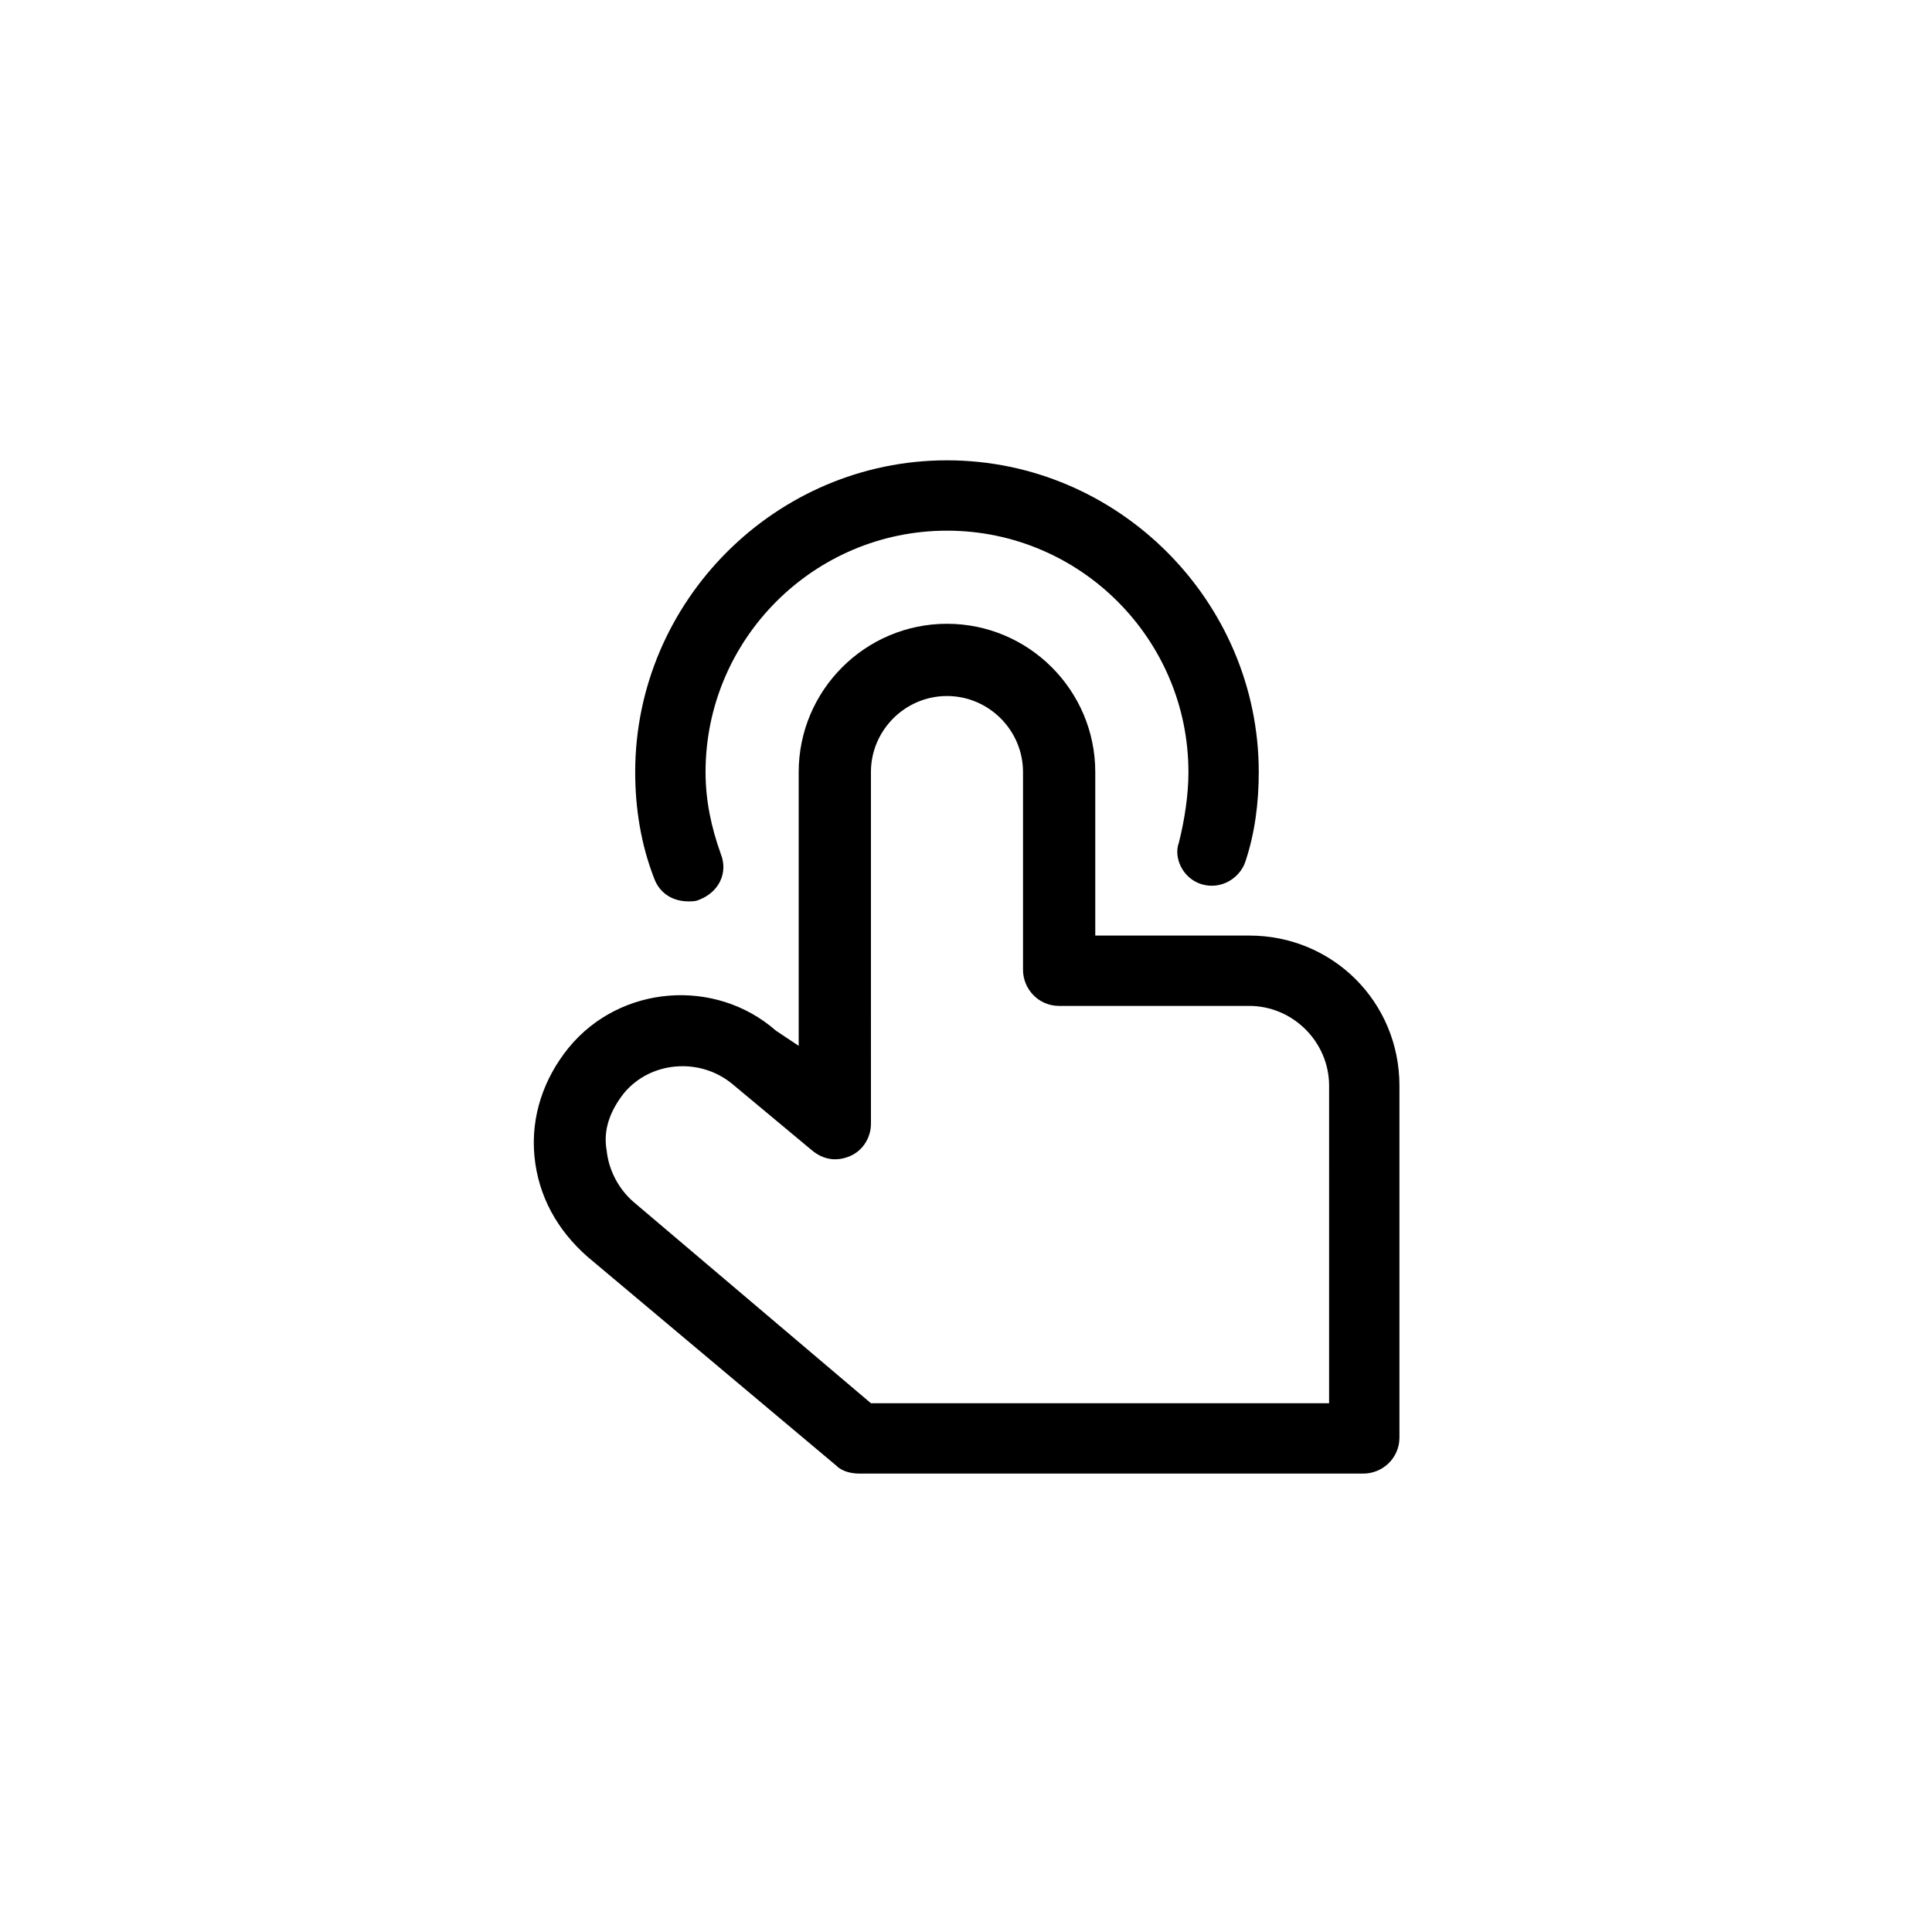
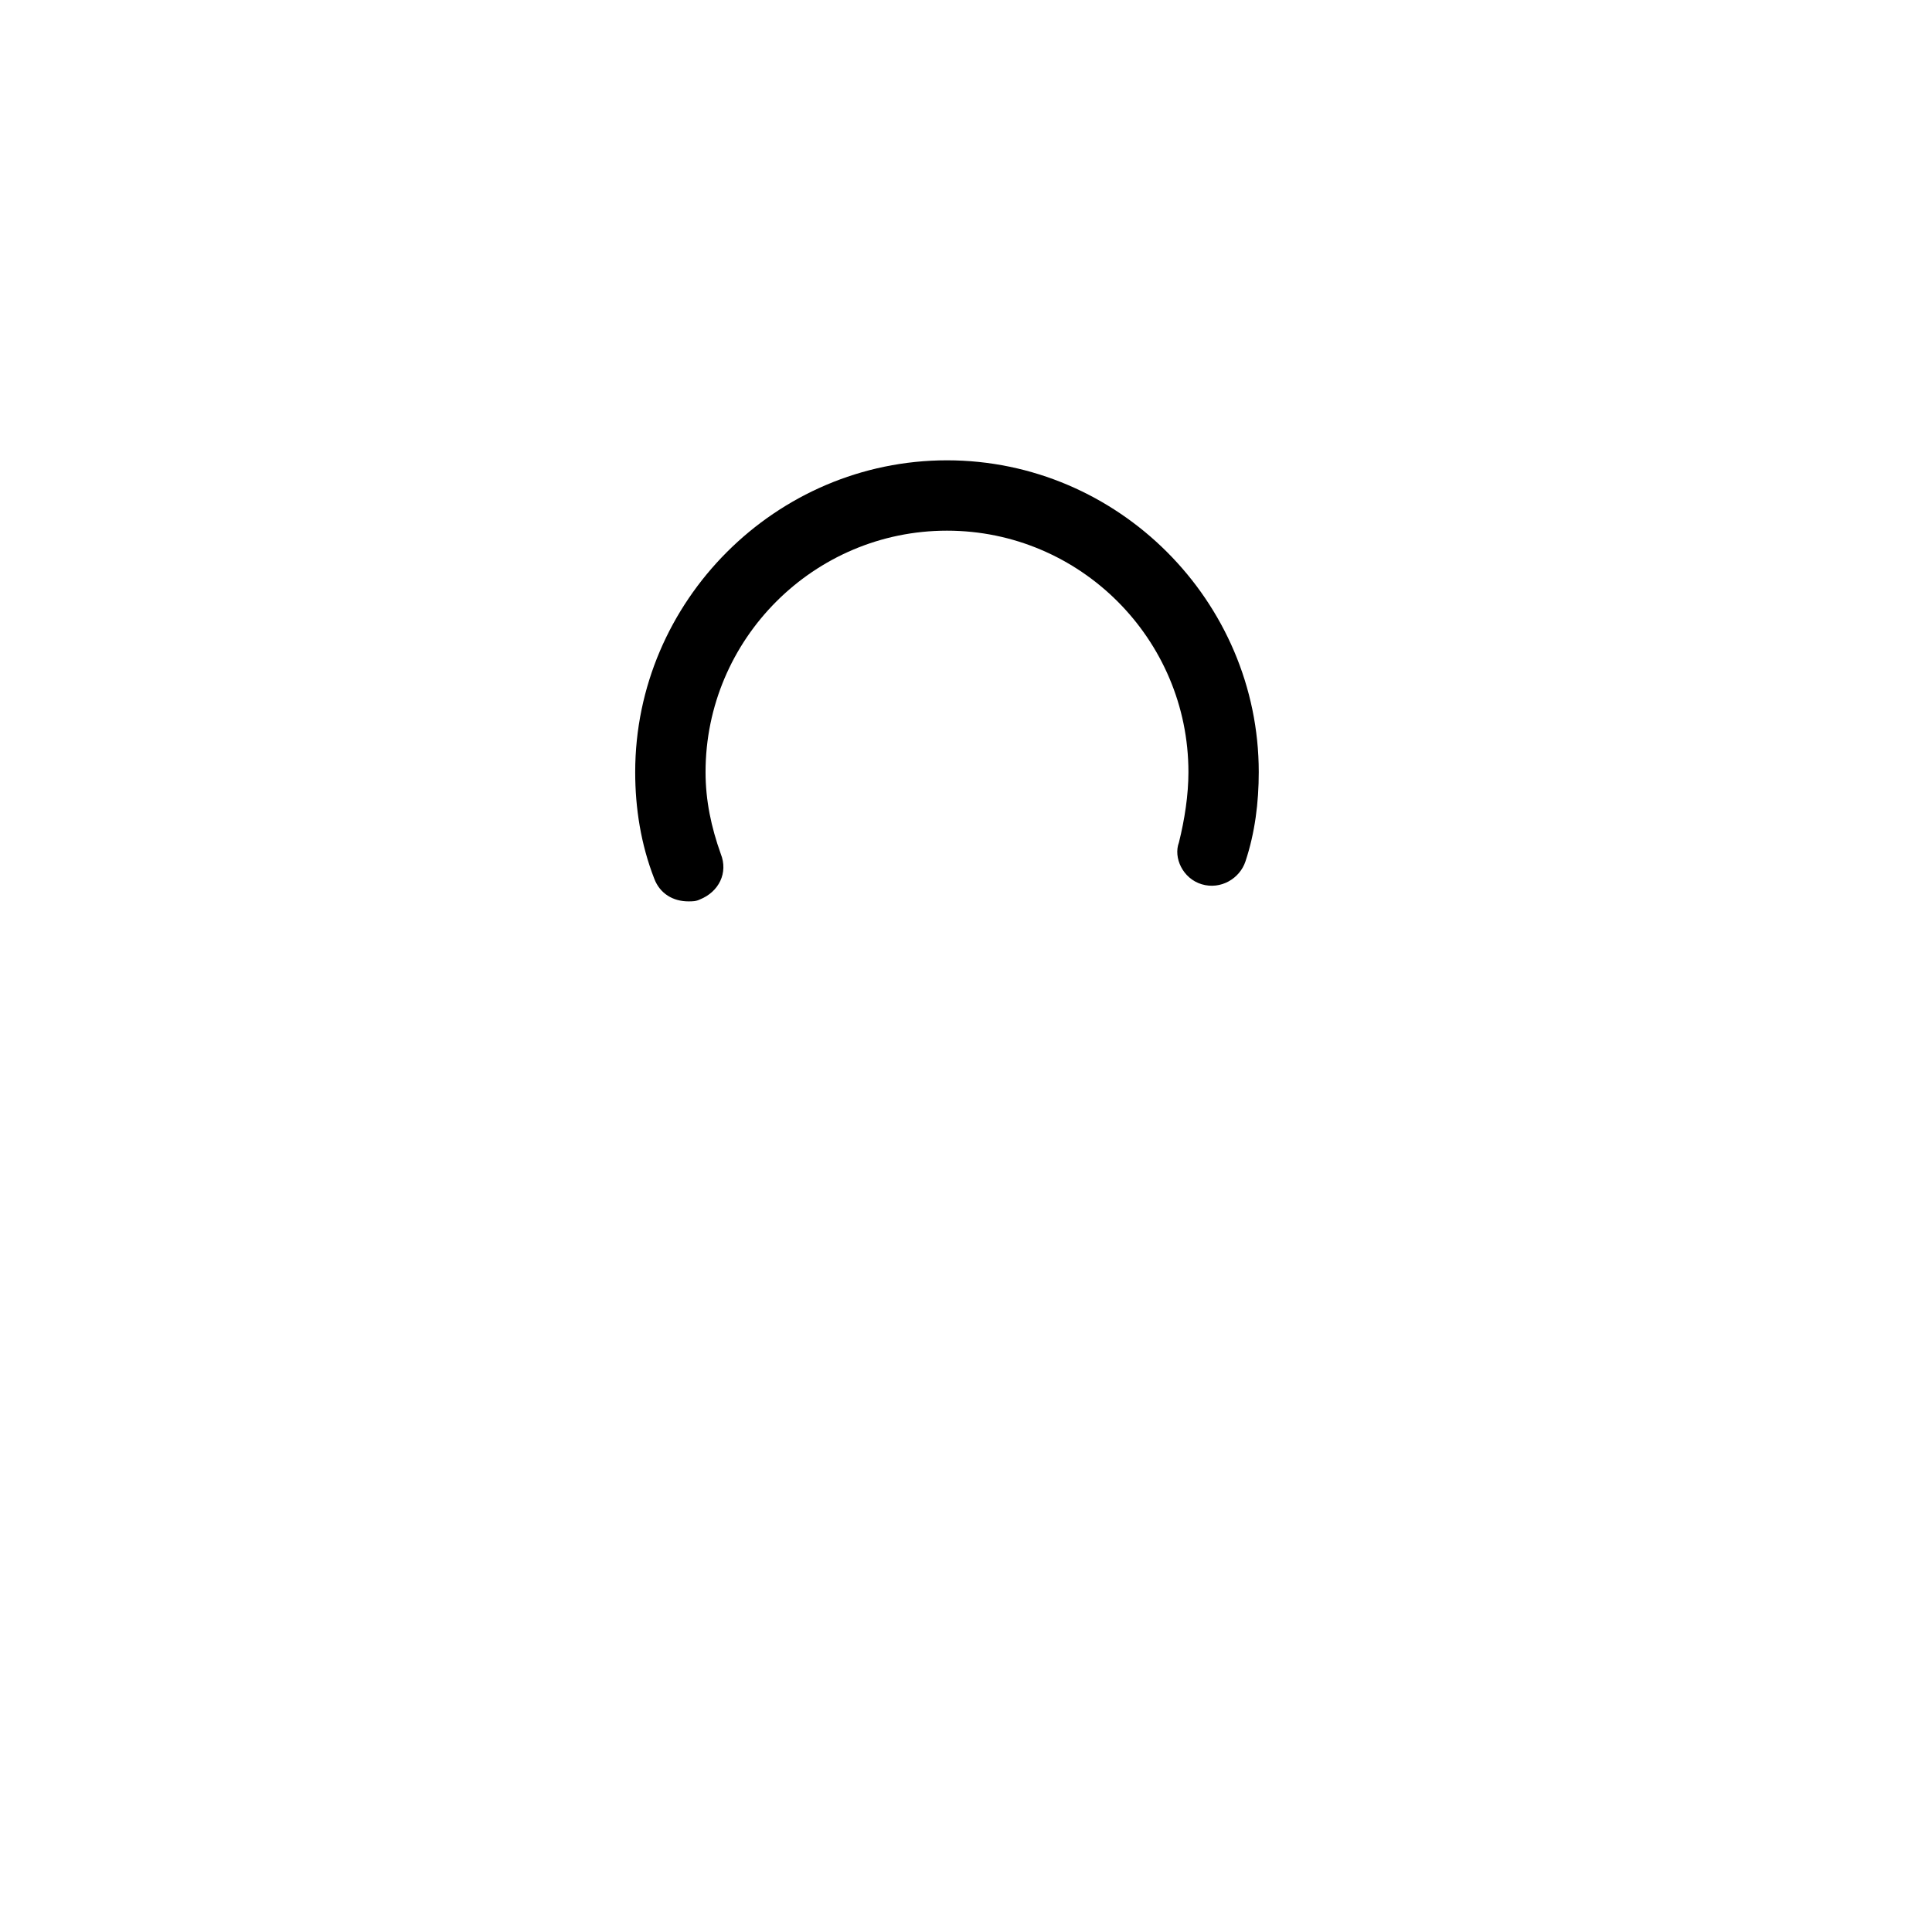
<svg xmlns="http://www.w3.org/2000/svg" fill="#000000" width="800px" height="800px" version="1.1" viewBox="144 144 512 512">
  <g>
-     <path d="m294.7 421.66c-6.551 8.062-10.078 18.137-9.07 28.719 1.008 10.578 6.047 19.648 14.105 26.703l66 55.418c1.512 1.512 4.031 2.016 6.047 2.016h133.51c5.039 0 9.574-4.031 9.574-9.574v-93.207c0-22.168-17.633-39.801-39.801-39.801h-40.809v-43.328c0-21.664-17.633-39.297-39.297-39.297-21.664 0-39.297 17.633-39.297 39.297v72.547l-6.047-4.027c-16.121-14.109-41.312-12.094-54.914 4.535zm14.609 12.09c7.055-8.566 20.152-9.574 28.719-2.519l21.16 17.633c3.023 2.519 6.551 3.023 10.078 1.512 3.527-1.512 5.543-5.039 5.543-8.566l-0.004-93.203c0-11.082 9.07-20.152 20.152-20.152 11.082 0 20.152 9.07 20.152 20.152v52.395c0 5.039 4.031 9.574 9.574 9.574h50.383c11.586 0 21.16 9.574 21.16 21.16l-0.004 84.137h-121.42l-62.977-53.402c-4.031-3.527-6.551-8.566-7.055-13.602-1.008-5.547 1.008-10.582 4.535-15.117z" />
    <path d="m462.47 378.34c5.039 1.512 10.078-1.512 11.586-6.047 2.519-7.559 3.527-15.617 3.527-23.68 0-45.344-37.281-82.625-82.625-82.625s-82.625 37.281-82.625 82.625c0 9.574 1.512 19.145 5.039 28.215 1.512 4.031 5.039 6.047 9.07 6.047 1.008 0 2.016 0 3.023-0.504 5.039-2.016 7.559-7.055 5.543-12.09-2.519-7.055-4.031-14.105-4.031-21.664 0-35.266 28.719-63.984 63.984-63.984s63.984 28.719 63.984 63.984c0 6.047-1.008 12.594-2.519 18.641-1.516 4.027 1.004 9.57 6.043 11.082z" />
  </g>
</svg>